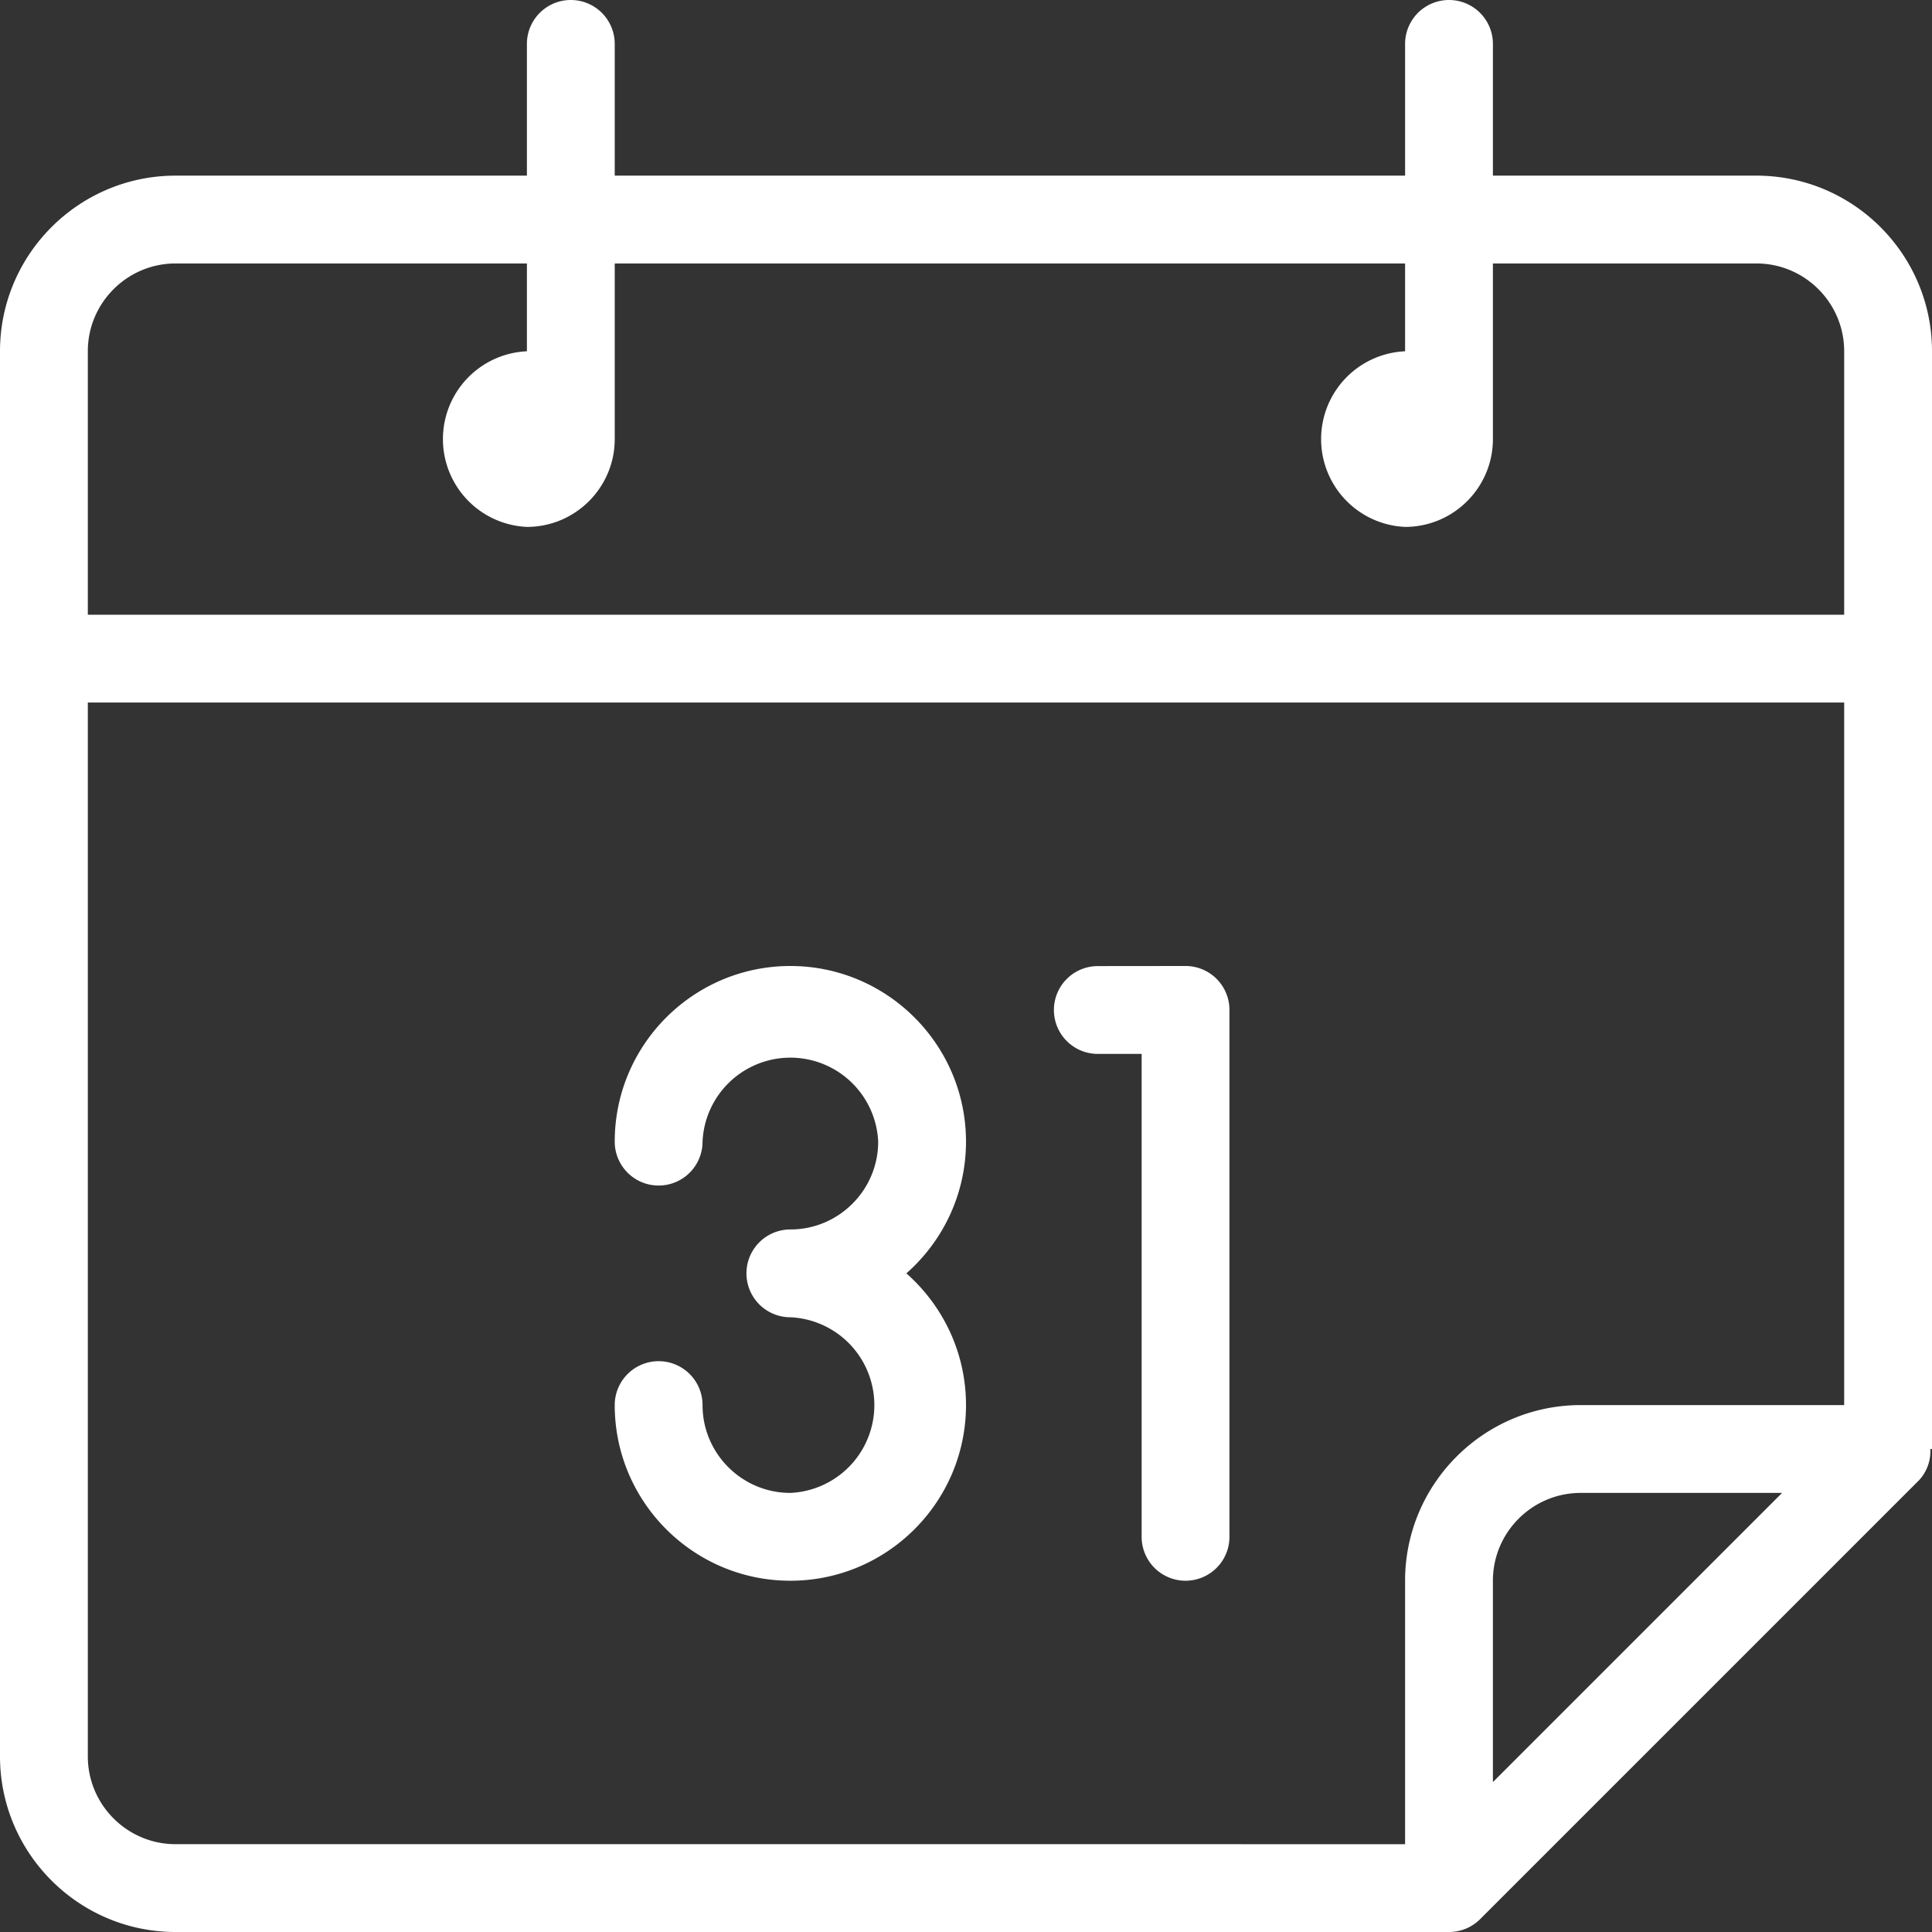
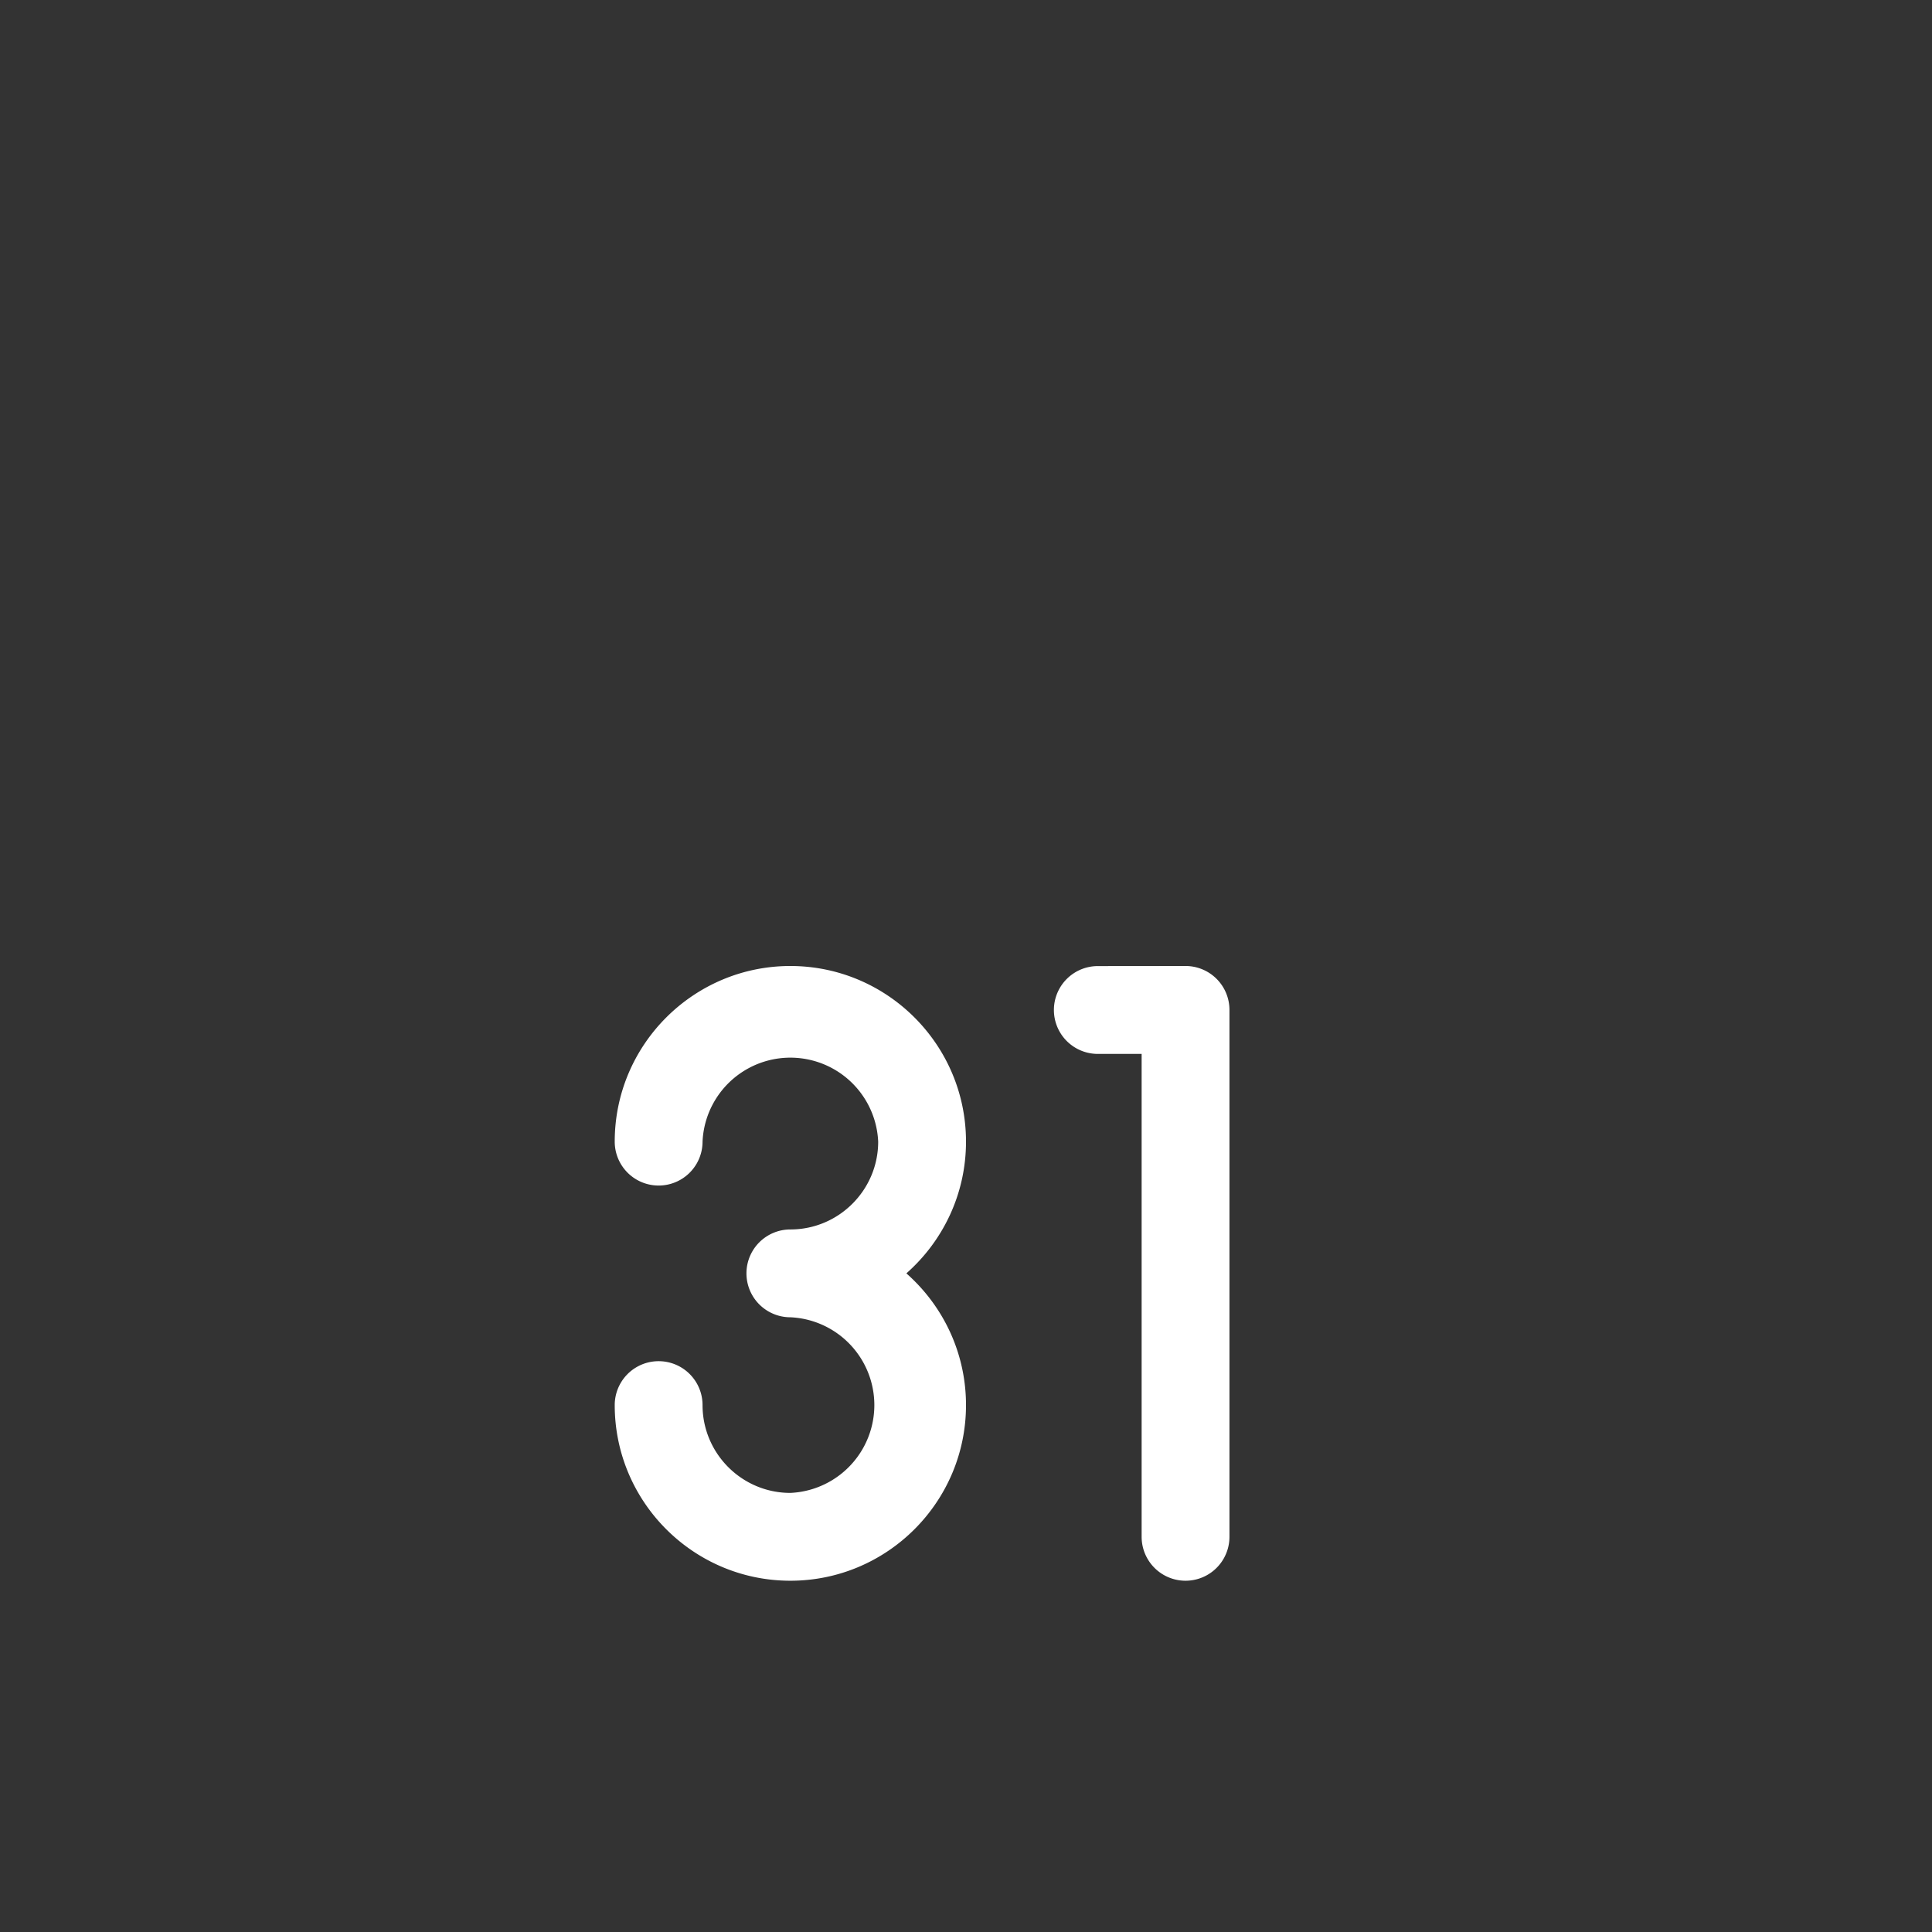
<svg xmlns="http://www.w3.org/2000/svg" width="22" height="22" viewBox="0 0 22 22">
  <rect x="0" y="0" width="22" height="22" fill="#333333" stroke="none" />
  <g fill="#FFF" fill-rule="nonzero">
-     <path d="M22 4c0-1.103-.897-2-2-2h-3V.5a.5.5 0 1 0-1 0V2H7V.5a.5.5 0 1 0-1 0V2H2C.897 2 0 2.897 0 4v16c0 1.103.897 2 2 2h14.5a.5.5 0 0 0 .354-.146l5-5a.484.484 0 0 0 .127-.354H22V4zM2 3h4v1a1.001 1.001 0 0 0 0 2c.552 0 1-.449 1-1V3h9v1a1.001 1.001 0 0 0 0 2c.552 0 1-.449 1-1V3h3c.552 0 1 .449 1 1v3H1V4c0-.551.448-1 1-1zm14 15v3H2c-.552 0-1-.449-1-1V8h20v8h-3c-1.103 0-2 .897-2 2zm1 2.293V18c0-.551.448-1 1-1h2.293L17 20.293z" />
    <path d="M9 11c-1.103 0-2 .897-2 2a.5.5 0 1 0 1 0 1.001 1.001 0 0 1 2 0c0 .551-.448 1-1 1a.5.5 0 1 0 0 1 1.001 1.001 0 0 1 0 2c-.552 0-1-.449-1-1a.5.5 0 1 0-1 0c0 1.103.897 2 2 2s2-.897 2-2c0-.597-.263-1.133-.679-1.5.416-.367.679-.903.679-1.5 0-1.103-.897-2-2-2zM13.5 11h-.001l-.998.001a.5.5 0 0 0 0 1H13V17.5a.5.5 0 1 0 1 0v-6a.5.5 0 0 0-.5-.5z" />
  </g>
</svg>